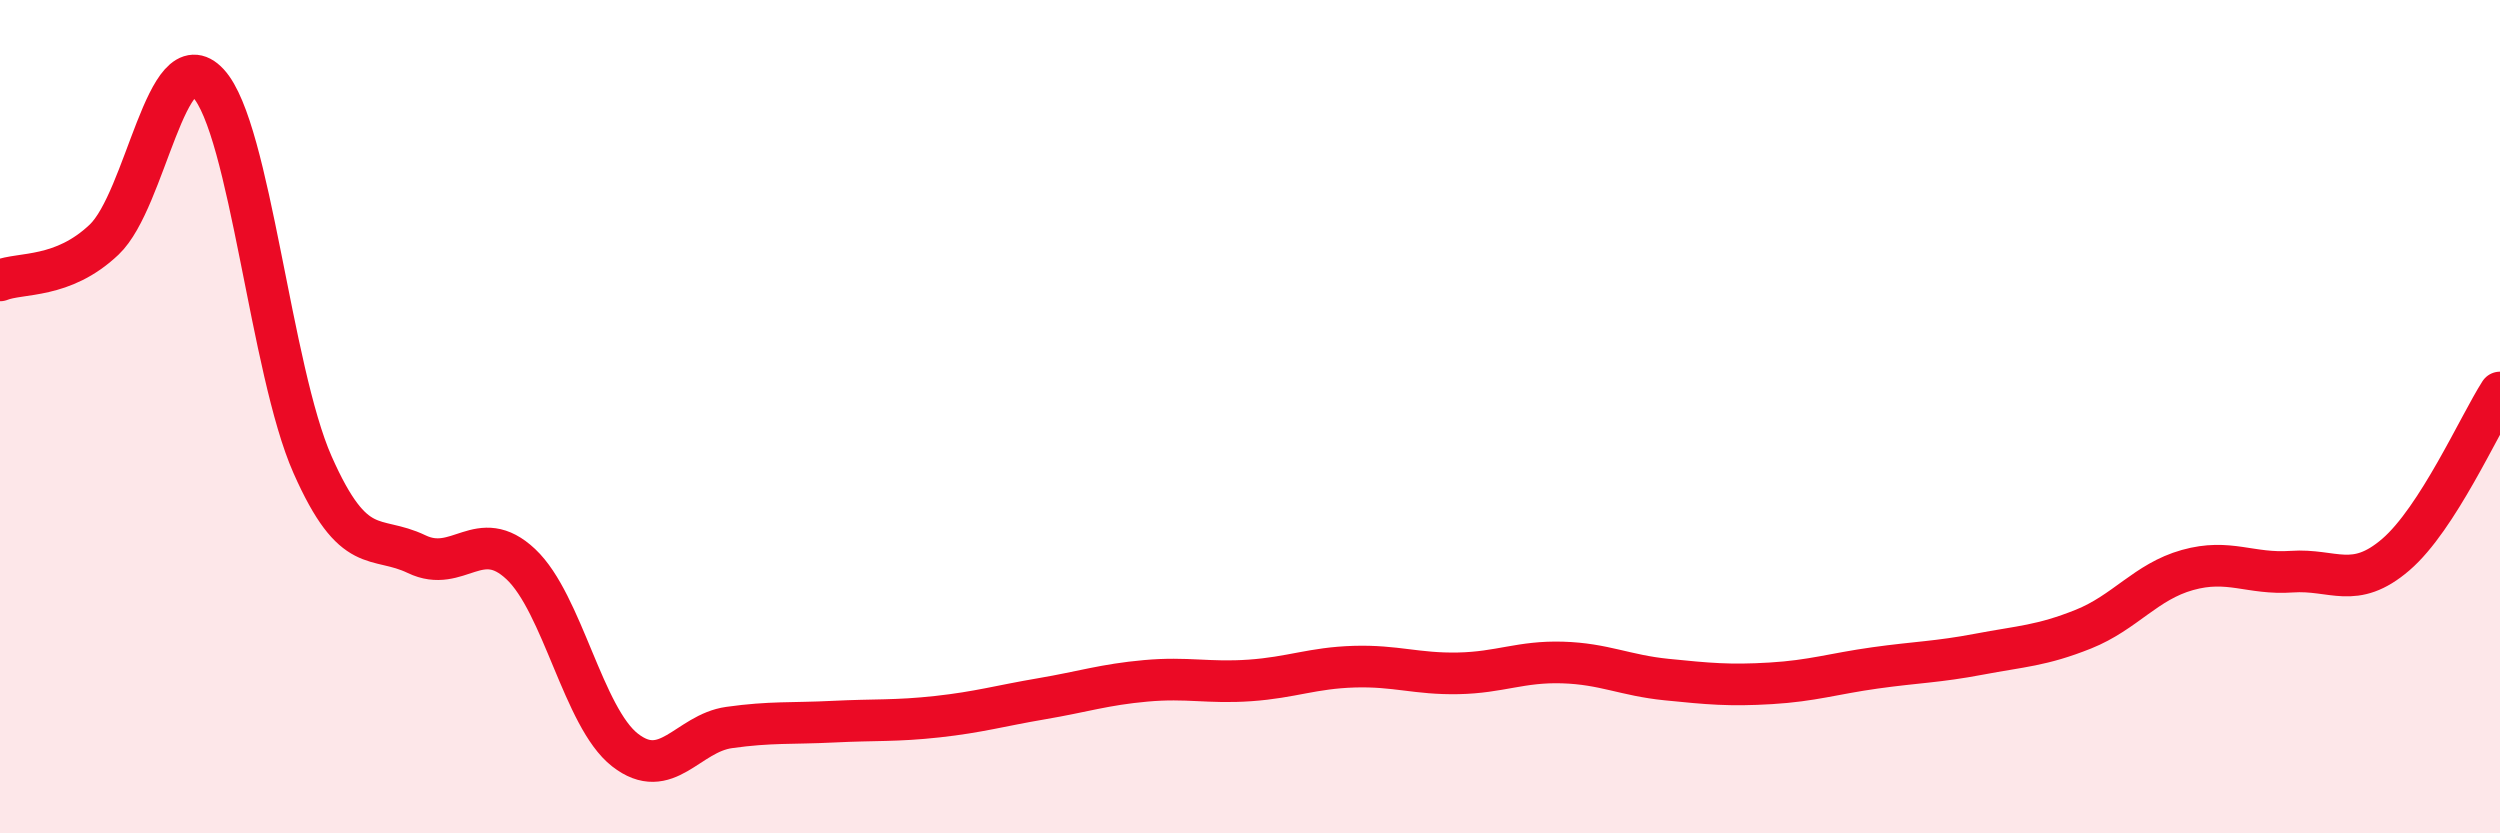
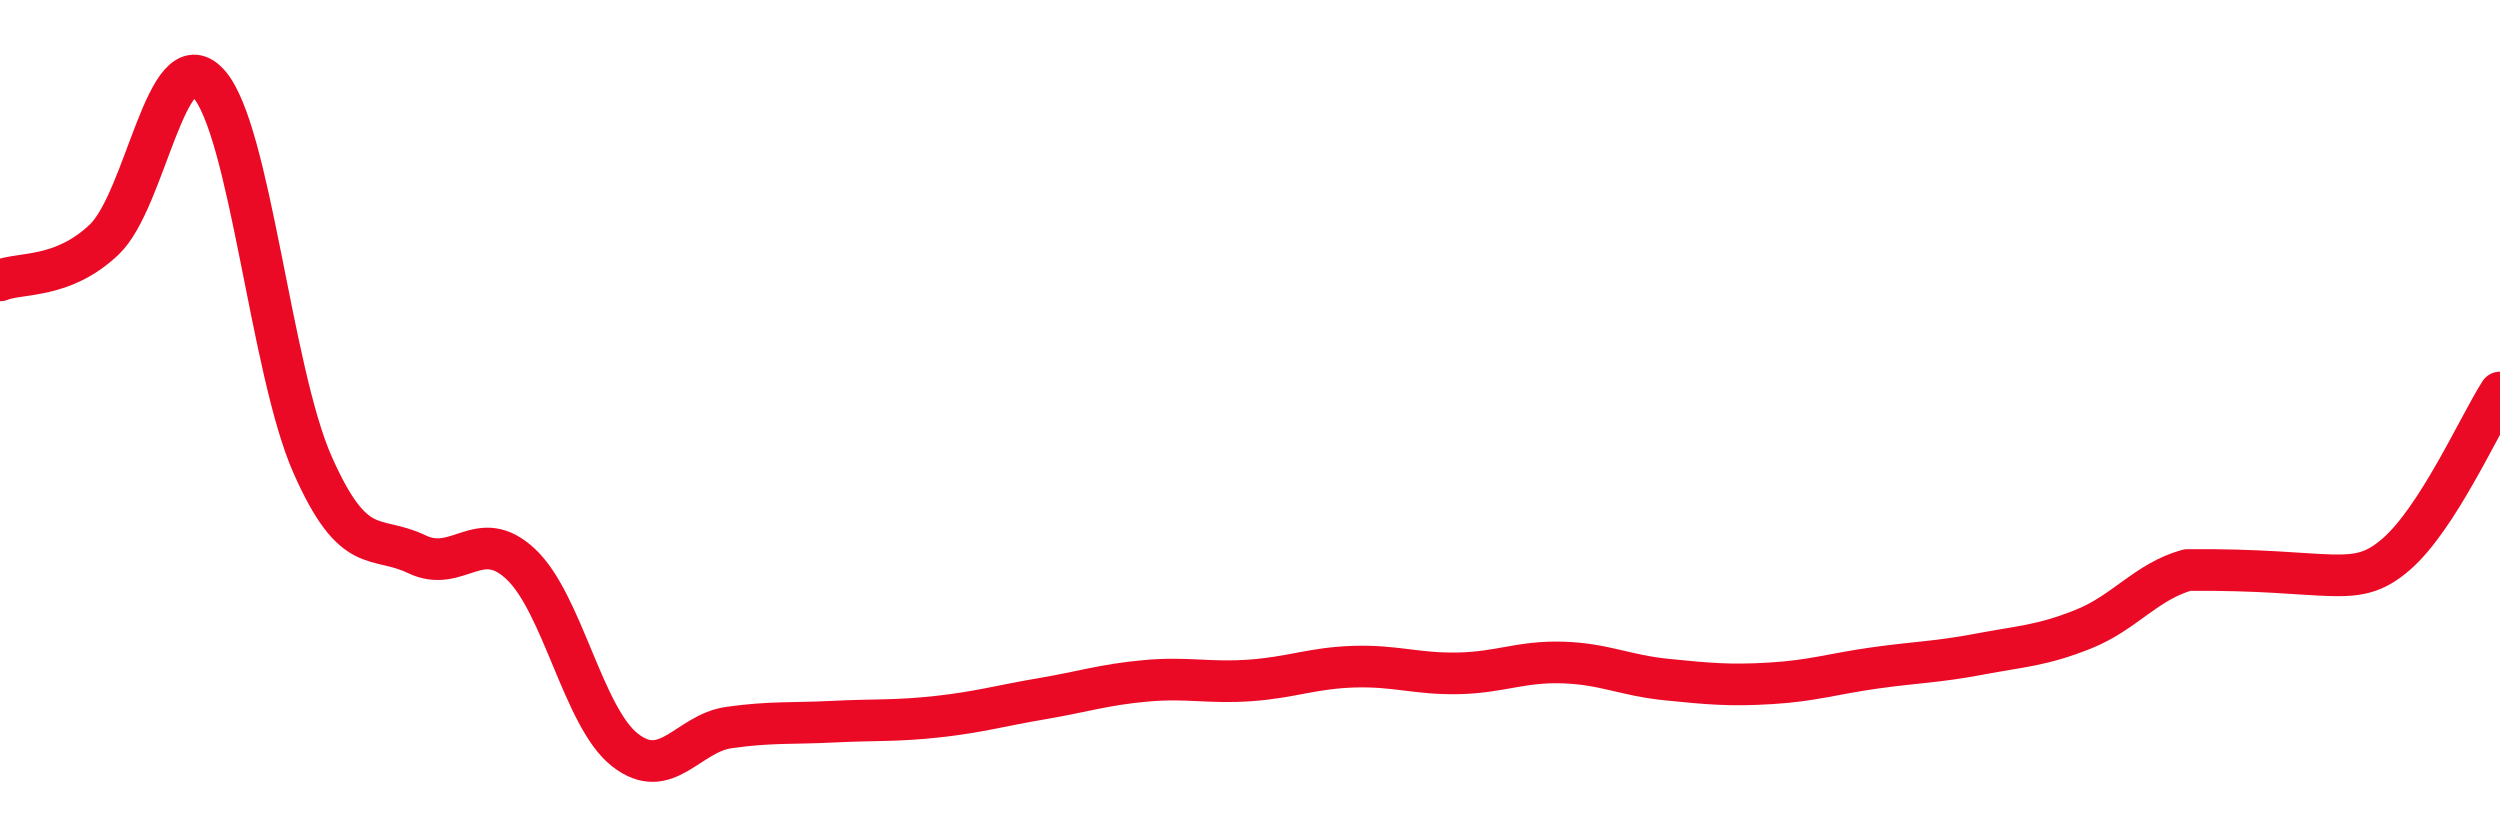
<svg xmlns="http://www.w3.org/2000/svg" width="60" height="20" viewBox="0 0 60 20">
-   <path d="M 0,6.73 C 0.5,6.53 1.5,6.7 2.5,5.75 C 3.5,4.8 4,0.92 5,2 C 6,3.08 6.5,8.89 7.5,11.15 C 8.5,13.41 9,12.82 10,13.3 C 11,13.78 11.5,12.6 12.5,13.54 C 13.5,14.48 14,17.22 15,18 C 16,18.78 16.5,17.6 17.5,17.46 C 18.5,17.32 19,17.37 20,17.32 C 21,17.27 21.5,17.31 22.5,17.2 C 23.5,17.09 24,16.94 25,16.77 C 26,16.6 26.5,16.43 27.5,16.34 C 28.5,16.25 29,16.4 30,16.33 C 31,16.26 31.5,16.03 32.5,16 C 33.5,15.97 34,16.18 35,16.16 C 36,16.14 36.5,15.87 37.5,15.9 C 38.5,15.93 39,16.21 40,16.31 C 41,16.41 41.5,16.46 42.5,16.4 C 43.5,16.34 44,16.17 45,16.03 C 46,15.89 46.5,15.89 47.5,15.7 C 48.5,15.51 49,15.5 50,15.1 C 51,14.7 51.5,13.96 52.5,13.68 C 53.5,13.4 54,13.79 55,13.72 C 56,13.65 56.5,14.17 57.5,13.31 C 58.5,12.45 59.5,10.2 60,9.42L60 20L0 20Z" fill="#EB0A25" opacity="0.1" stroke-linecap="round" stroke-linejoin="round" />
-   <path d="M 0,6.73 C 0.5,6.53 1.5,6.7 2.5,5.75 C 3.5,4.8 4,0.92 5,2 C 6,3.08 6.5,8.89 7.5,11.15 C 8.5,13.41 9,12.82 10,13.3 C 11,13.78 11.5,12.6 12.5,13.54 C 13.5,14.48 14,17.22 15,18 C 16,18.78 16.5,17.6 17.5,17.46 C 18.5,17.32 19,17.37 20,17.32 C 21,17.27 21.5,17.31 22.5,17.2 C 23.5,17.09 24,16.94 25,16.77 C 26,16.6 26.5,16.43 27.5,16.34 C 28.5,16.25 29,16.4 30,16.33 C 31,16.26 31.5,16.03 32.5,16 C 33.5,15.97 34,16.18 35,16.16 C 36,16.14 36.5,15.87 37.5,15.9 C 38.5,15.93 39,16.21 40,16.31 C 41,16.41 41.5,16.46 42.5,16.4 C 43.5,16.34 44,16.17 45,16.03 C 46,15.89 46.5,15.89 47.5,15.7 C 48.5,15.51 49,15.5 50,15.1 C 51,14.7 51.5,13.96 52.5,13.68 C 53.5,13.4 54,13.79 55,13.72 C 56,13.65 56.5,14.17 57.5,13.31 C 58.5,12.45 59.5,10.2 60,9.42" stroke="#EB0A25" stroke-width="1" fill="none" stroke-linecap="round" stroke-linejoin="round" />
+   <path d="M 0,6.73 C 0.5,6.53 1.5,6.7 2.5,5.75 C 3.5,4.8 4,0.92 5,2 C 6,3.08 6.5,8.89 7.5,11.15 C 8.5,13.41 9,12.82 10,13.3 C 11,13.78 11.5,12.6 12.5,13.54 C 13.5,14.48 14,17.22 15,18 C 16,18.78 16.5,17.6 17.5,17.46 C 18.5,17.32 19,17.37 20,17.32 C 21,17.27 21.5,17.31 22.5,17.2 C 23.5,17.09 24,16.94 25,16.77 C 26,16.6 26.5,16.43 27.5,16.34 C 28.5,16.25 29,16.4 30,16.33 C 31,16.26 31.5,16.03 32.5,16 C 33.5,15.97 34,16.18 35,16.16 C 36,16.14 36.5,15.87 37.5,15.9 C 38.5,15.93 39,16.21 40,16.31 C 41,16.41 41.5,16.46 42.5,16.4 C 43.5,16.34 44,16.17 45,16.03 C 46,15.89 46.5,15.89 47.5,15.7 C 48.5,15.51 49,15.5 50,15.1 C 51,14.7 51.5,13.96 52.5,13.68 C 56,13.65 56.5,14.17 57.5,13.31 C 58.5,12.45 59.5,10.2 60,9.42" stroke="#EB0A25" stroke-width="1" fill="none" stroke-linecap="round" stroke-linejoin="round" />
</svg>